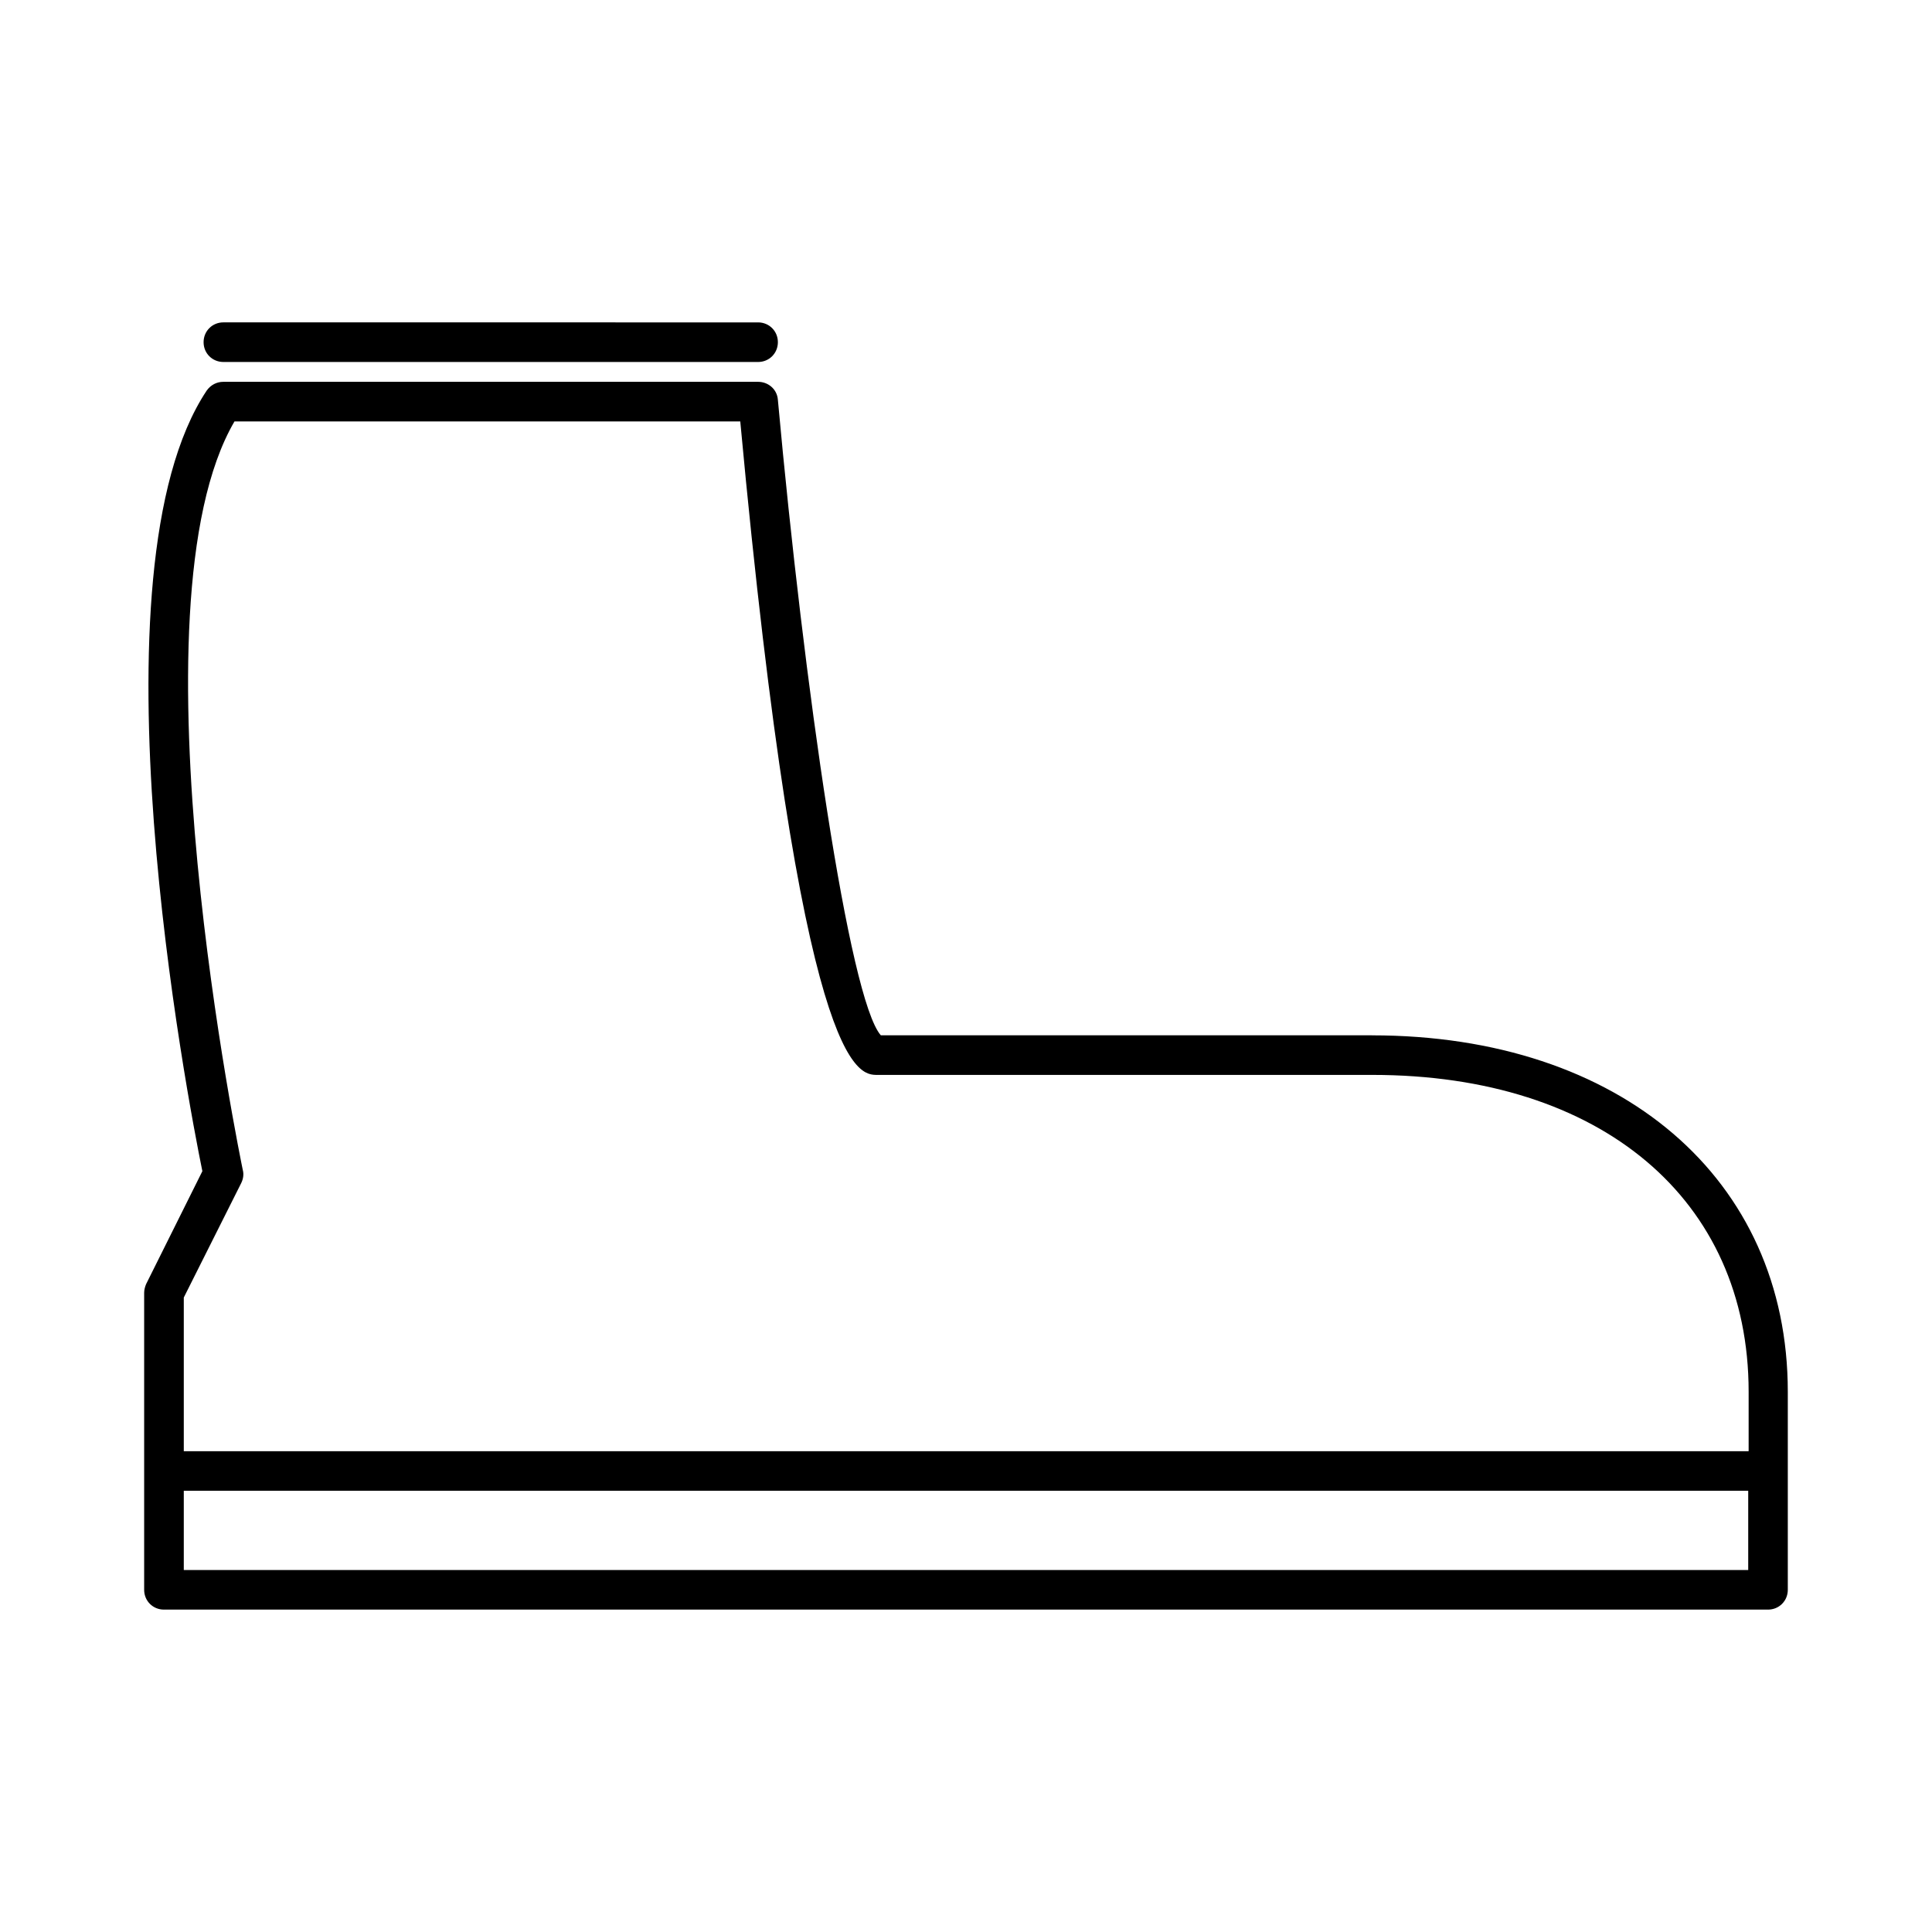
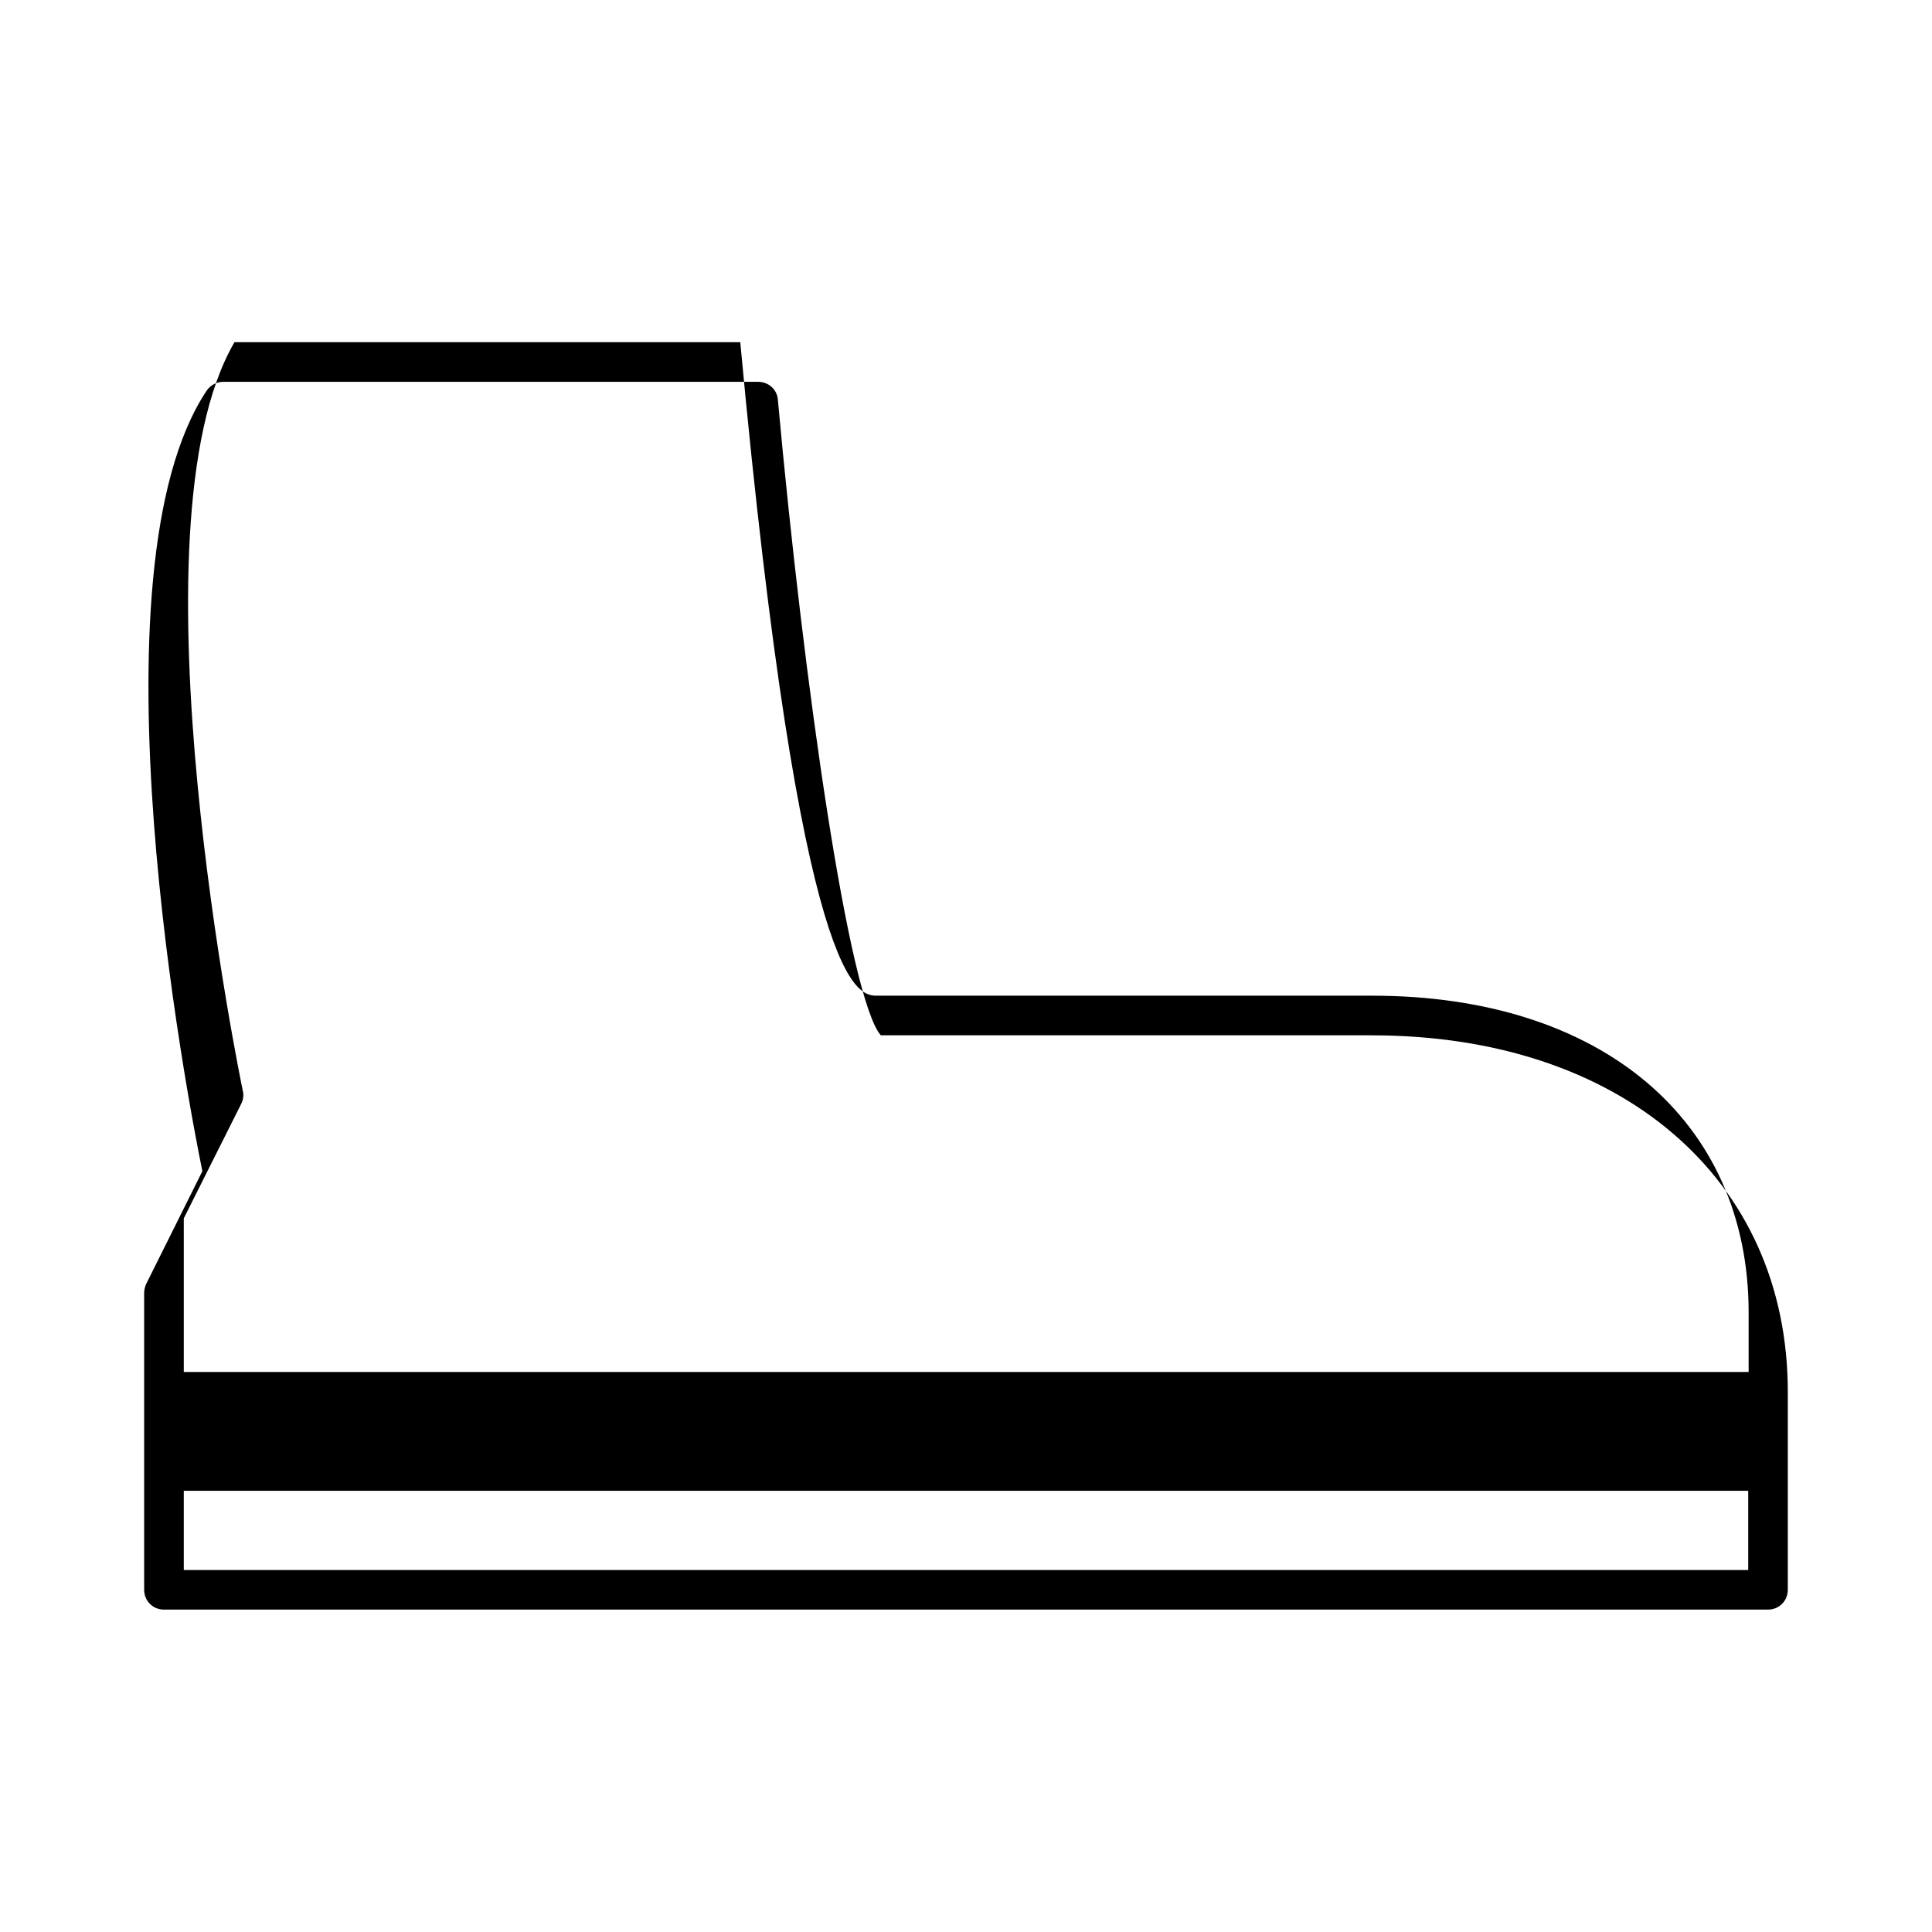
<svg xmlns="http://www.w3.org/2000/svg" fill="#000000" width="800px" height="800px" version="1.1" viewBox="144 144 512 512">
  <g>
-     <path d="m507.58 418.37h-130.15c-8.398-9.551-20.363-92.363-27.289-168.46-0.211-2.731-2.519-4.723-5.246-4.723h-141.7c-1.785 0-3.359 0.84-4.41 2.309-32.012 48.07-4.934 188.4-1.156 206.88l-14.902 29.914c-0.316 0.734-0.523 1.574-0.523 2.309v78.719c0 2.938 2.309 5.246 5.246 5.246h425.09c2.938 0 5.246-2.309 5.246-5.246v-52.48c0.004-56.465-44.293-94.461-110.21-94.461zm99.715 141.7h-414.59v-20.992h414.59zm0-31.488h-414.59v-40.723l15.219-30.332c0.523-1.051 0.734-2.309 0.418-3.465-0.312-1.574-30.961-149.15-2.203-198.38h134.04c16.059 173.18 31.277 173.18 36.316 173.18h131.2c60.562 0 99.711 32.957 99.711 83.969v15.742z" />
-     <path d="m203.2 239.93h141.7c2.938 0 5.246-2.309 5.246-5.246s-2.309-5.246-5.246-5.246l-141.7-0.004c-2.938 0-5.246 2.309-5.246 5.246-0.004 2.941 2.305 5.25 5.246 5.25z" />
+     <path d="m507.58 418.37h-130.15c-8.398-9.551-20.363-92.363-27.289-168.46-0.211-2.731-2.519-4.723-5.246-4.723h-141.7c-1.785 0-3.359 0.84-4.41 2.309-32.012 48.07-4.934 188.4-1.156 206.88l-14.902 29.914c-0.316 0.734-0.523 1.574-0.523 2.309v78.719c0 2.938 2.309 5.246 5.246 5.246h425.09c2.938 0 5.246-2.309 5.246-5.246v-52.48c0.004-56.465-44.293-94.461-110.21-94.461zm99.715 141.7h-414.59v-20.992h414.59m0-31.488h-414.59v-40.723l15.219-30.332c0.523-1.051 0.734-2.309 0.418-3.465-0.312-1.574-30.961-149.15-2.203-198.38h134.04c16.059 173.18 31.277 173.18 36.316 173.18h131.2c60.562 0 99.711 32.957 99.711 83.969v15.742z" />
  </g>
</svg>